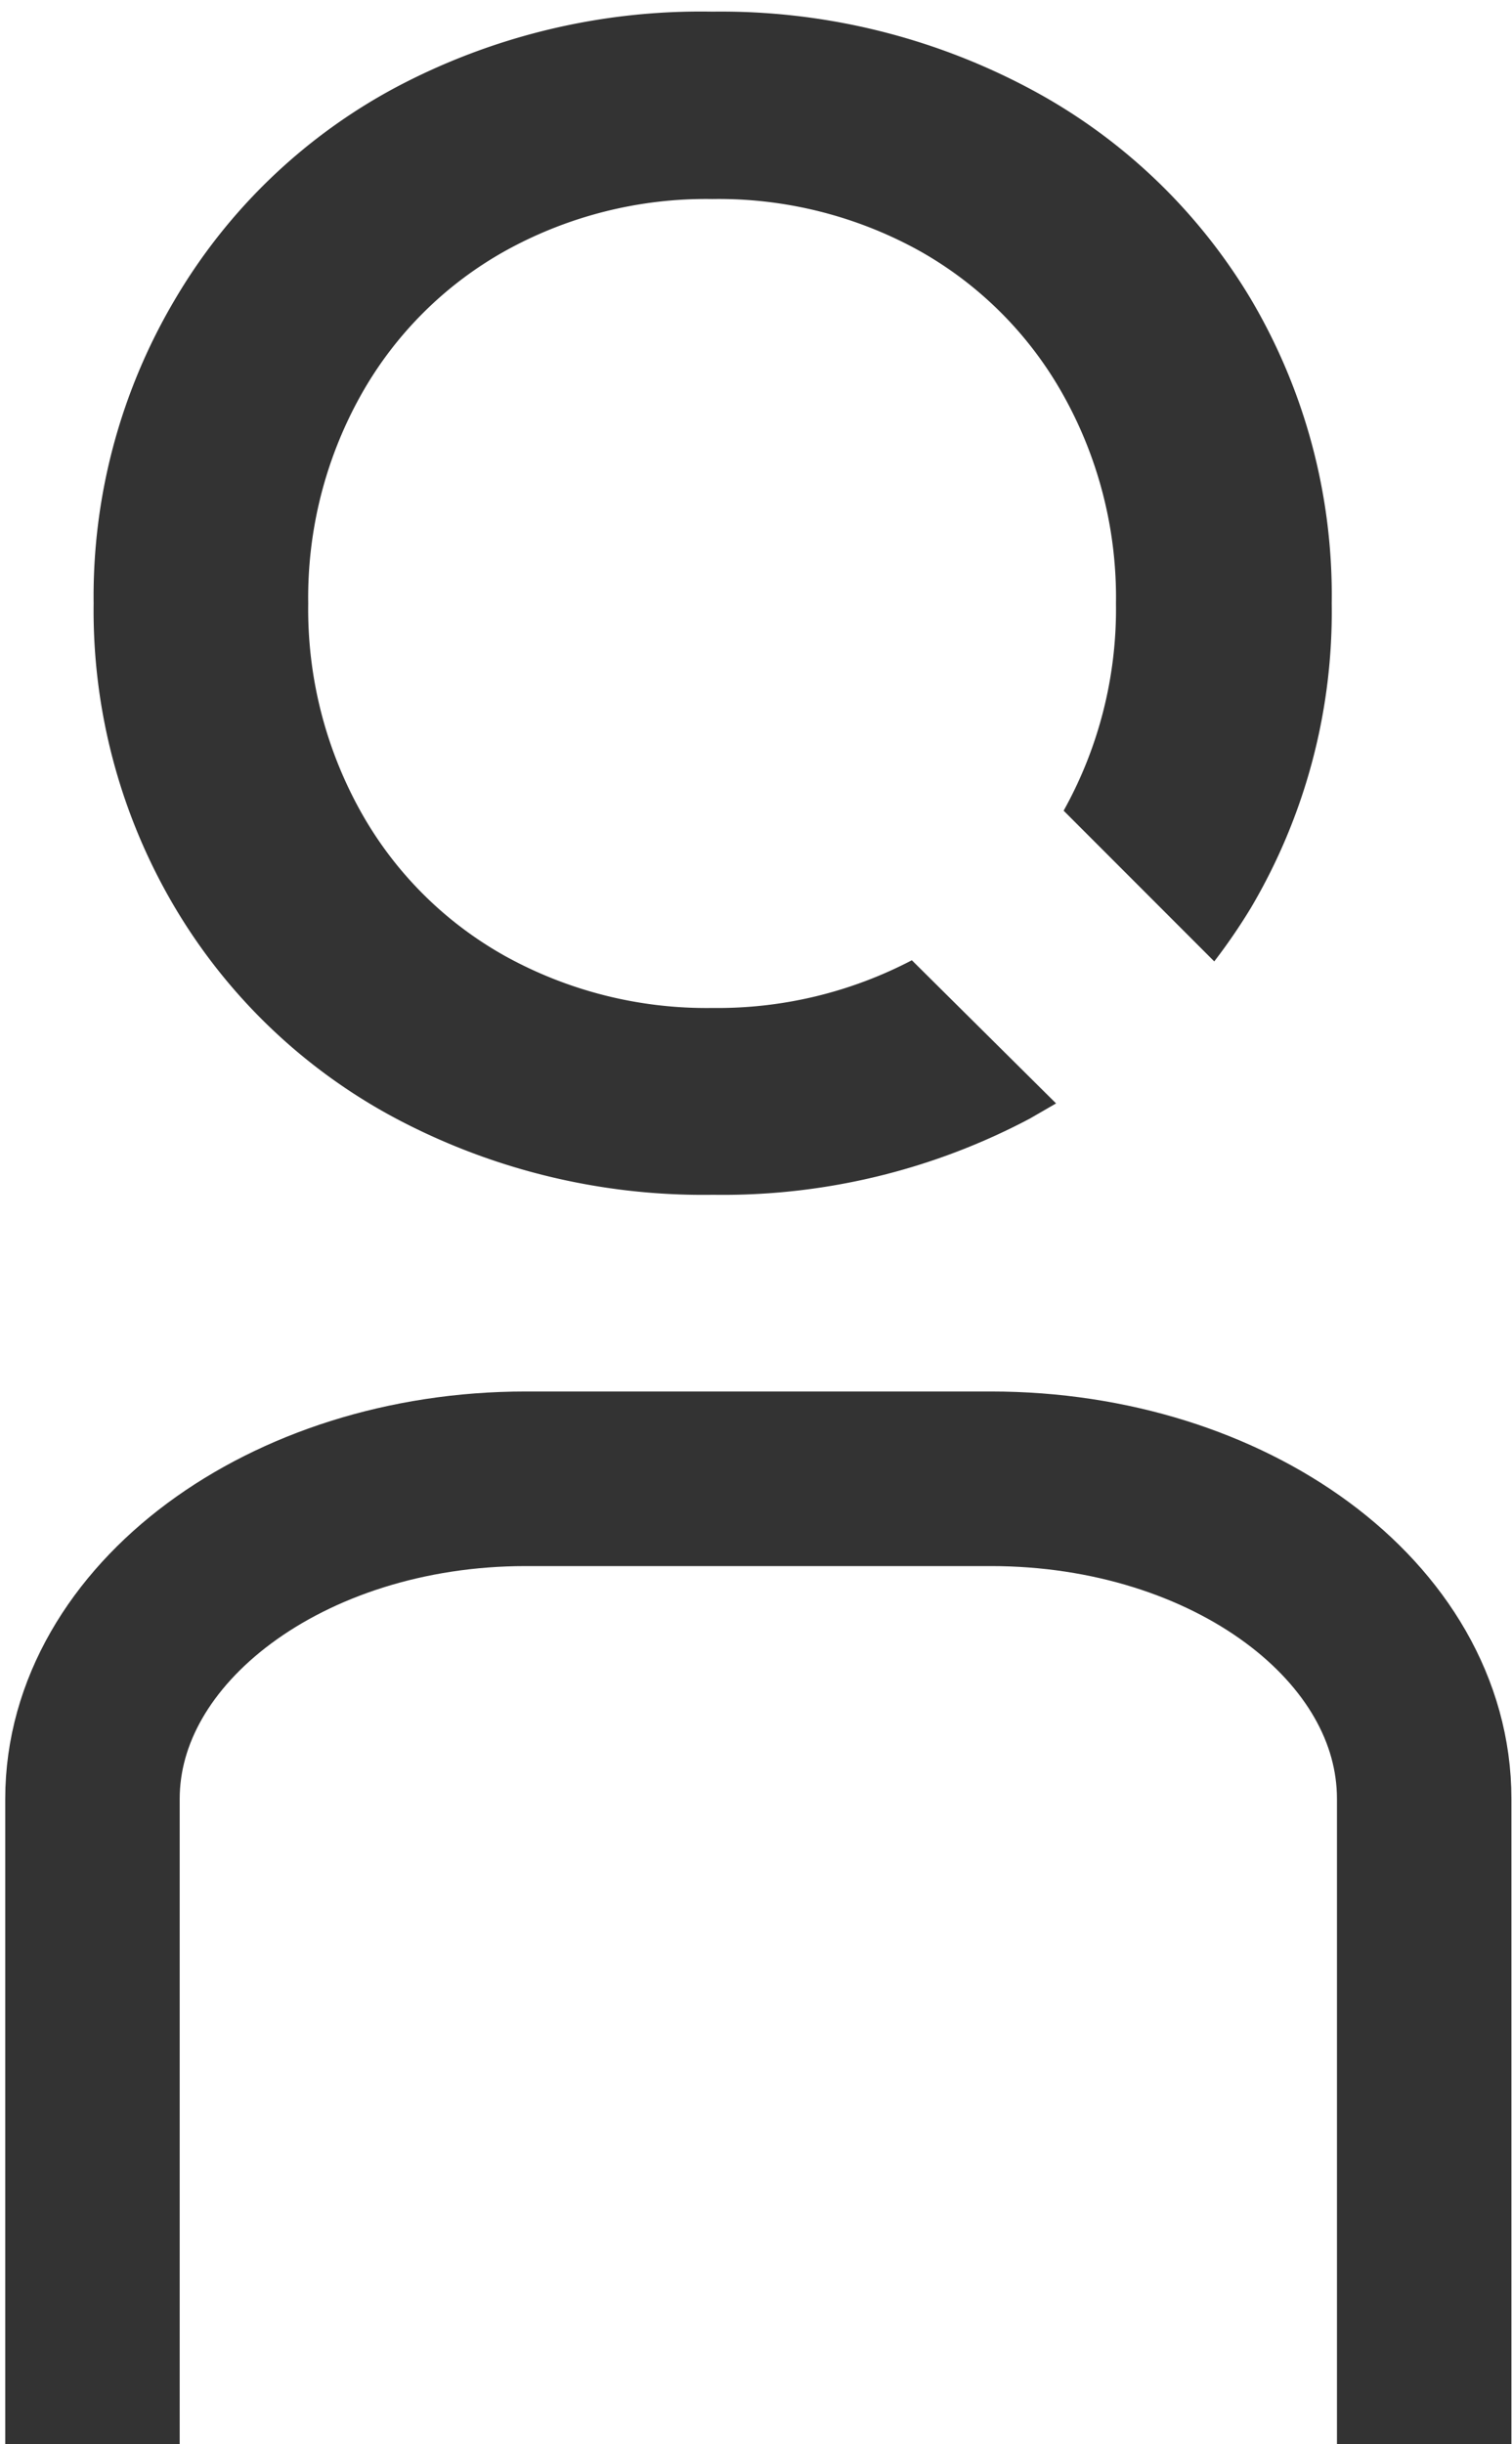
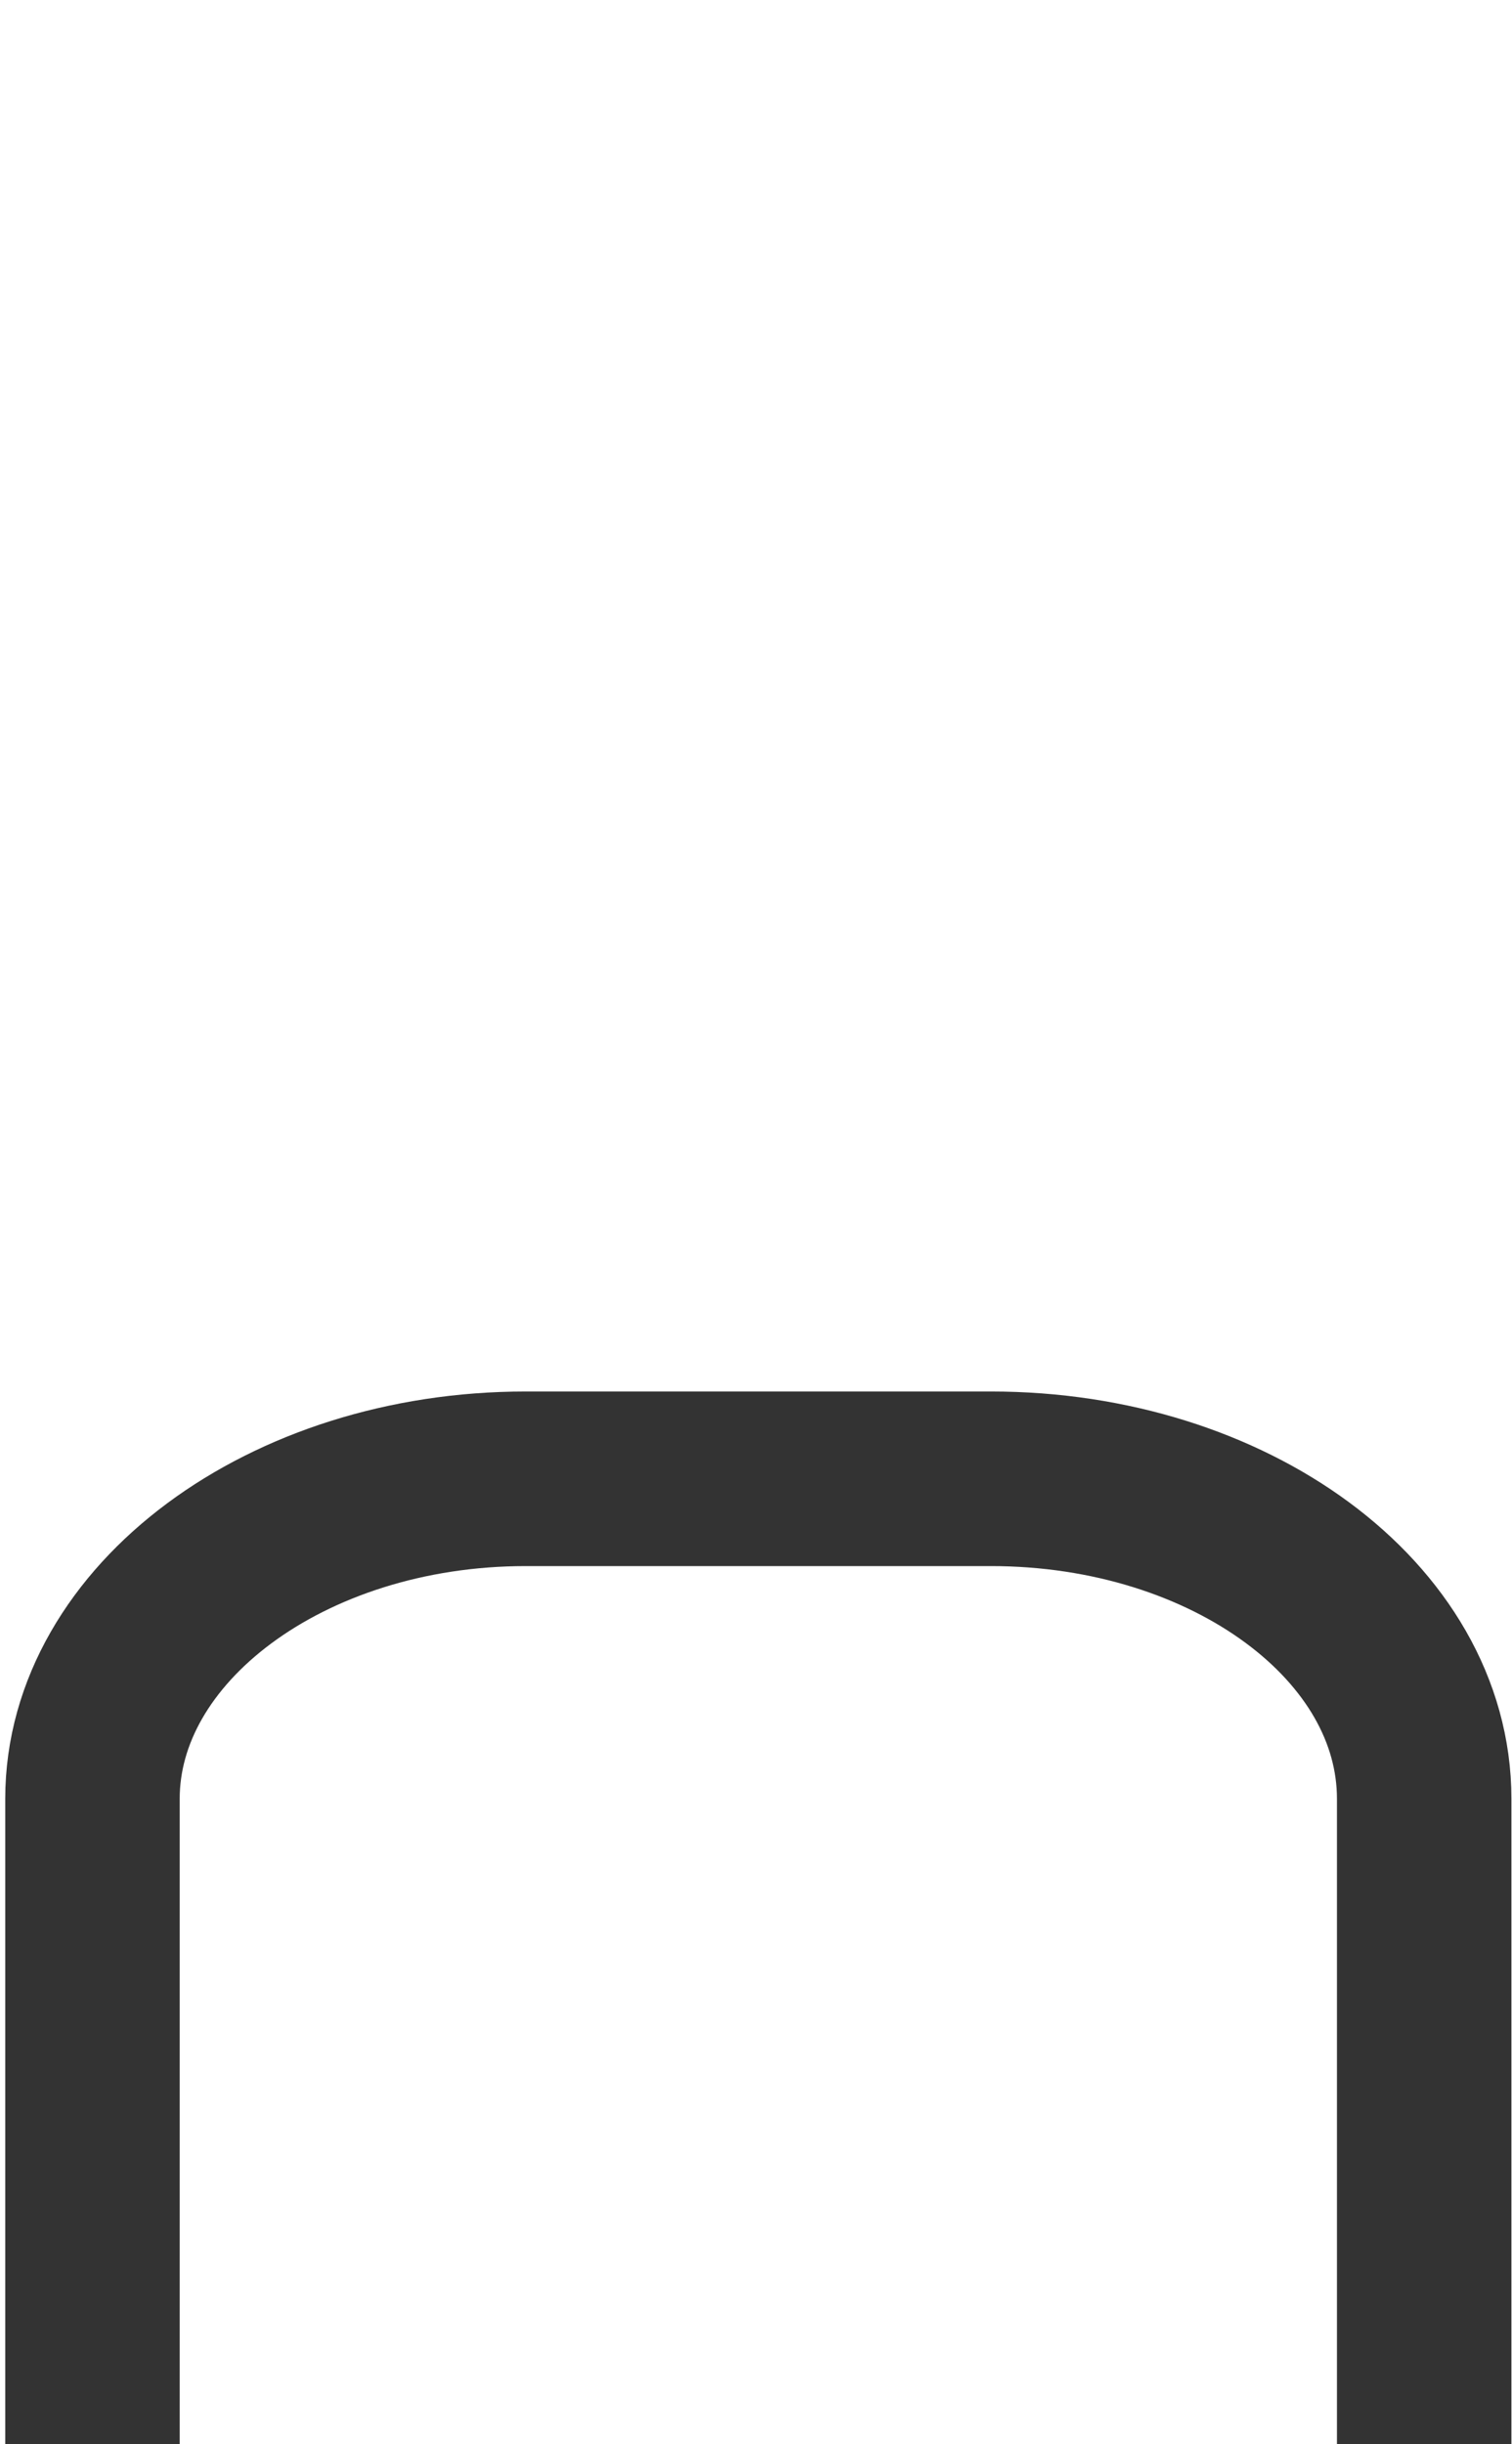
<svg xmlns="http://www.w3.org/2000/svg" id="Icon" width="26" height="42" viewBox="0 0 26 42">
  <defs>
    <style>.cls-1{fill:#333;}.cls-2{fill:none;stroke:#333;stroke-miterlimit:10;stroke-width:3px;}</style>
  </defs>
-   <path class="cls-1" d="M12.25,17.32a7.16,7.16,0,0,1-3.56-.89A6.43,6.43,0,0,1,6.2,13.94a7.13,7.13,0,0,1-.9-3.57A7.12,7.12,0,0,1,6.2,6.8,6.44,6.44,0,0,1,8.69,4.31a7.13,7.13,0,0,1,3.56-.89,7.13,7.13,0,0,1,3.56.89A6.44,6.44,0,0,1,18.29,6.8a7.12,7.12,0,0,1,.9,3.57,7.11,7.11,0,0,1-.9,3.56l2.59,2.59a10.13,10.13,0,0,0,.63-.92,10,10,0,0,0,1.39-5.23,10,10,0,0,0-1.39-5.23A9.77,9.77,0,0,0,17.7,1.52,11.29,11.29,0,0,0,12.25.2,11.19,11.19,0,0,0,6.79,1.51,9.72,9.72,0,0,0,3,5.16a10,10,0,0,0-1.39,5.21A10,10,0,0,0,3,15.58a9.73,9.73,0,0,0,3.81,3.64,11.28,11.28,0,0,0,5.45,1.31,11.28,11.28,0,0,0,5.45-1.31l.45-.26L15.68,16.5A7.21,7.21,0,0,1,12.25,17.32Z" />
  <path class="cls-2" d="M1.59,42V30.91c0-3,3.33-5.5,7.45-5.5h8c4.11,0,7.45,2.46,7.45,5.5V42" />
</svg>